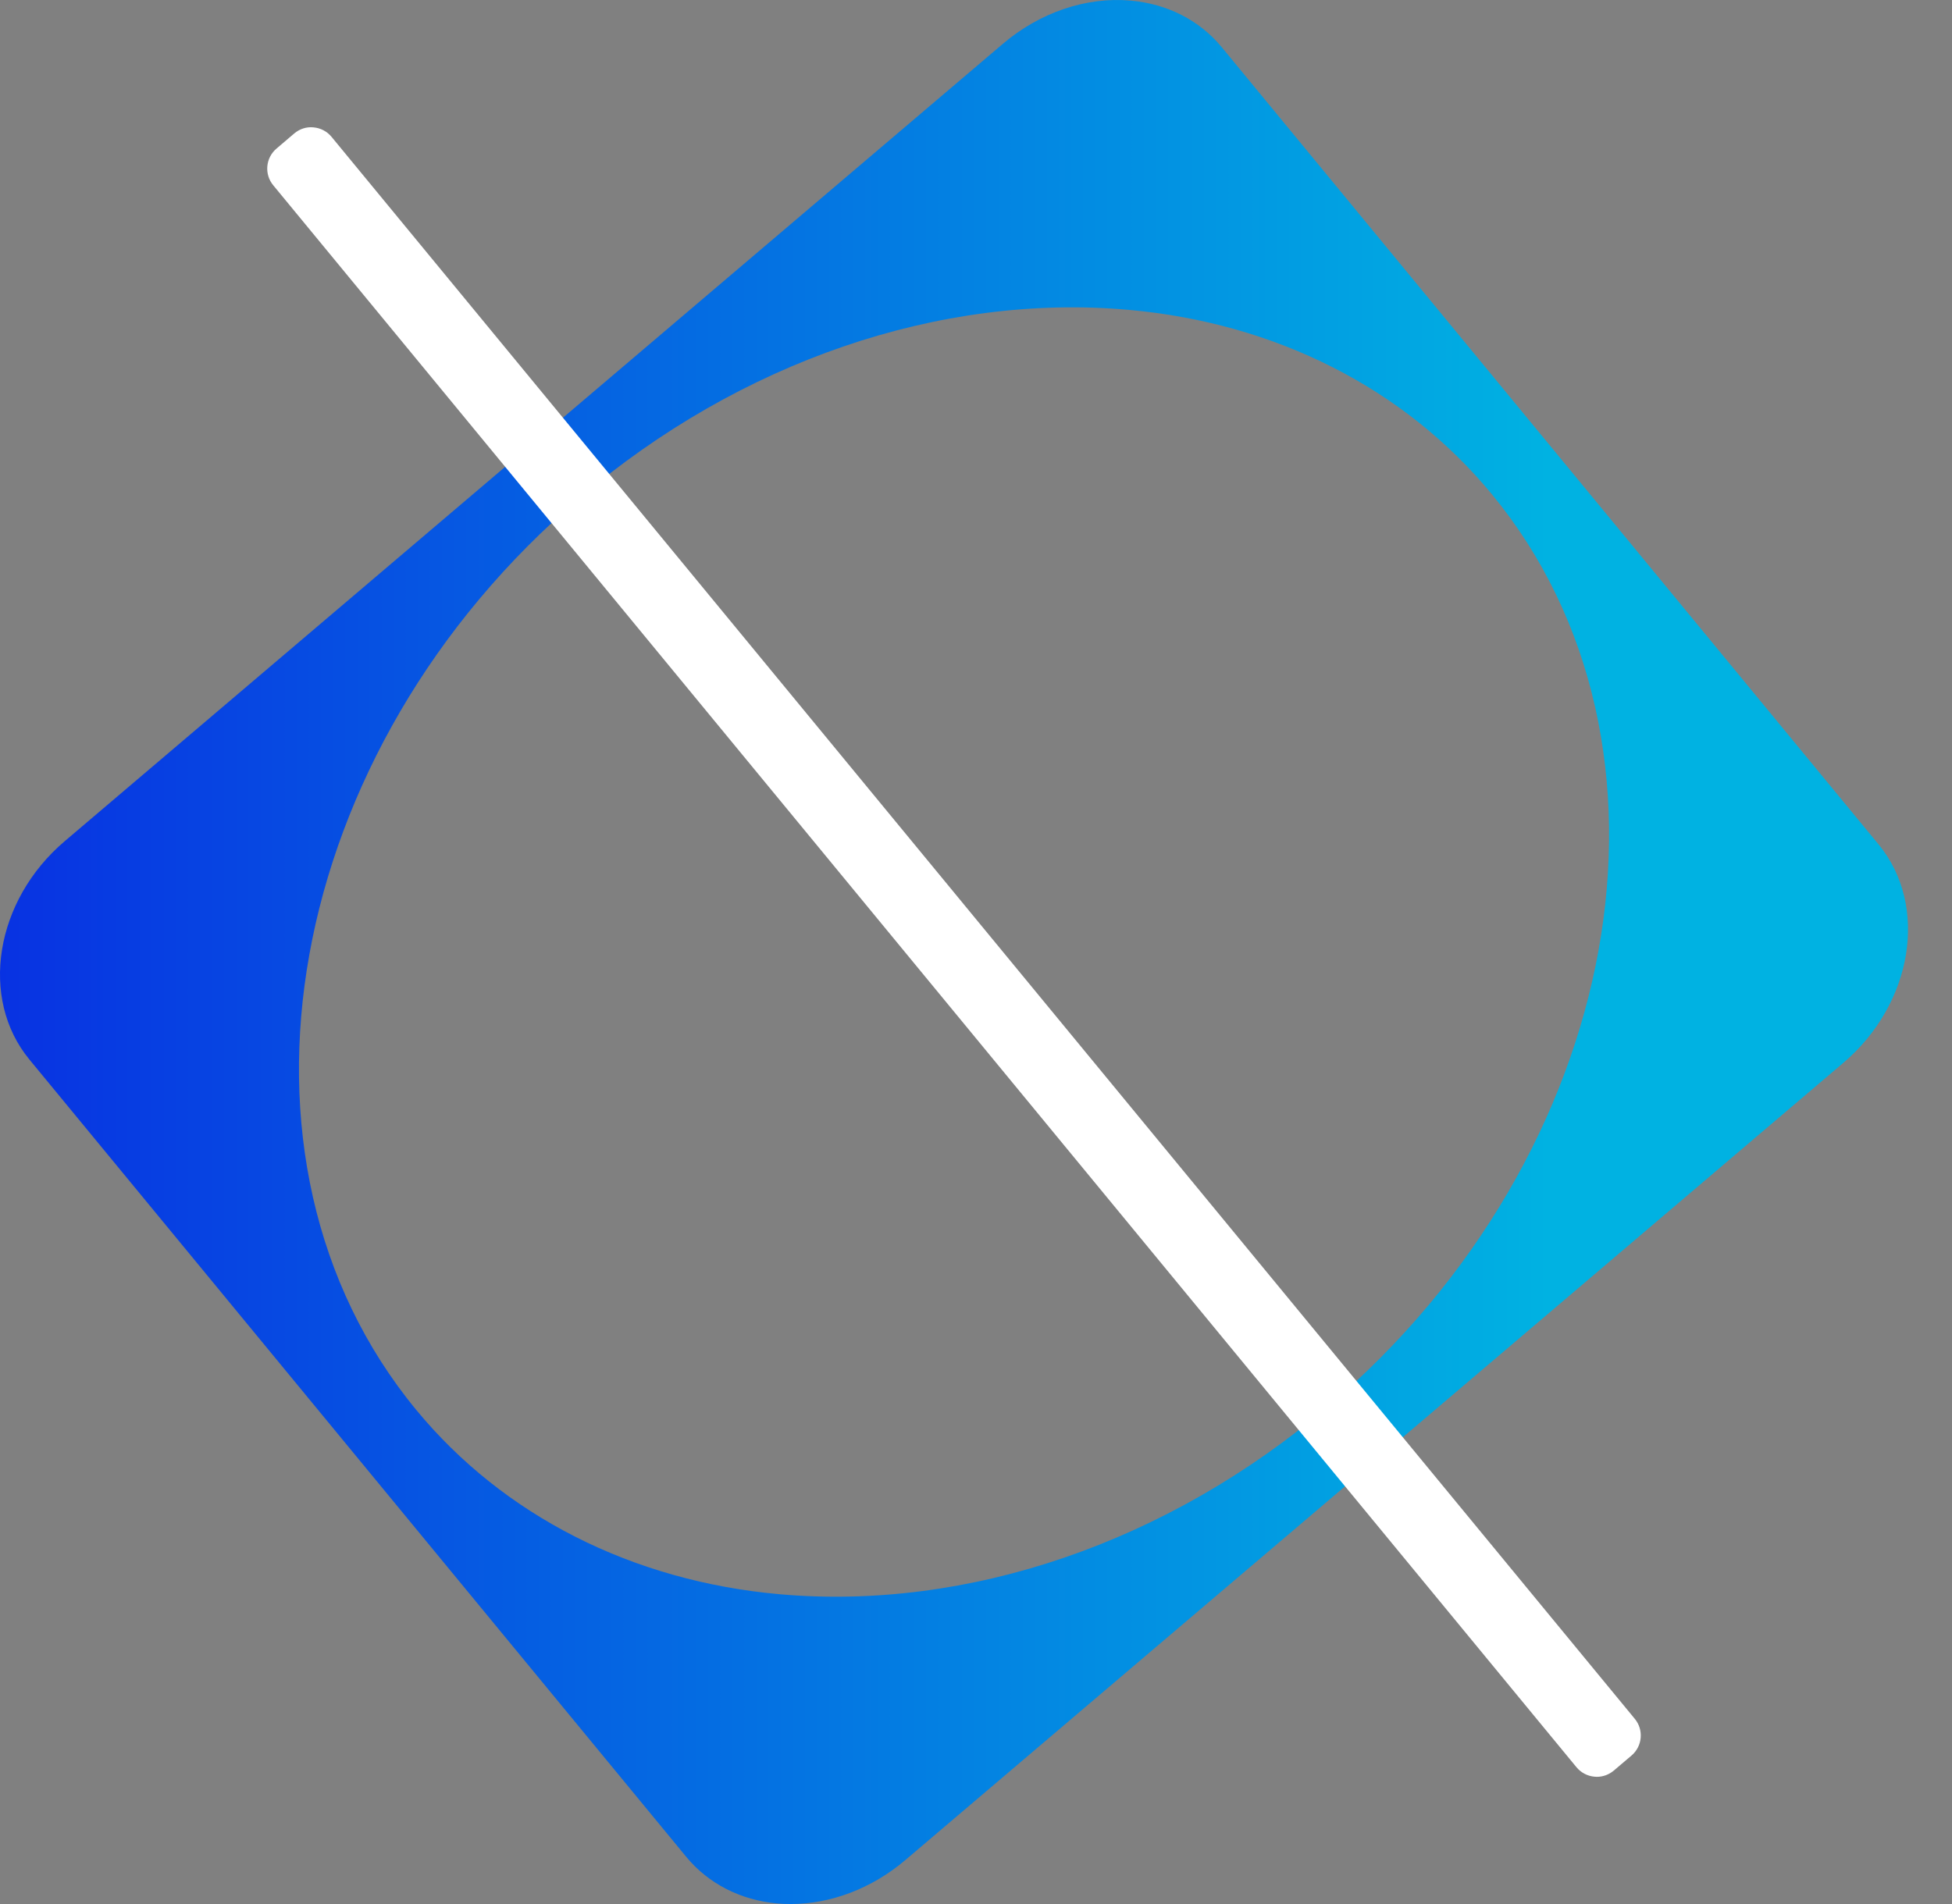
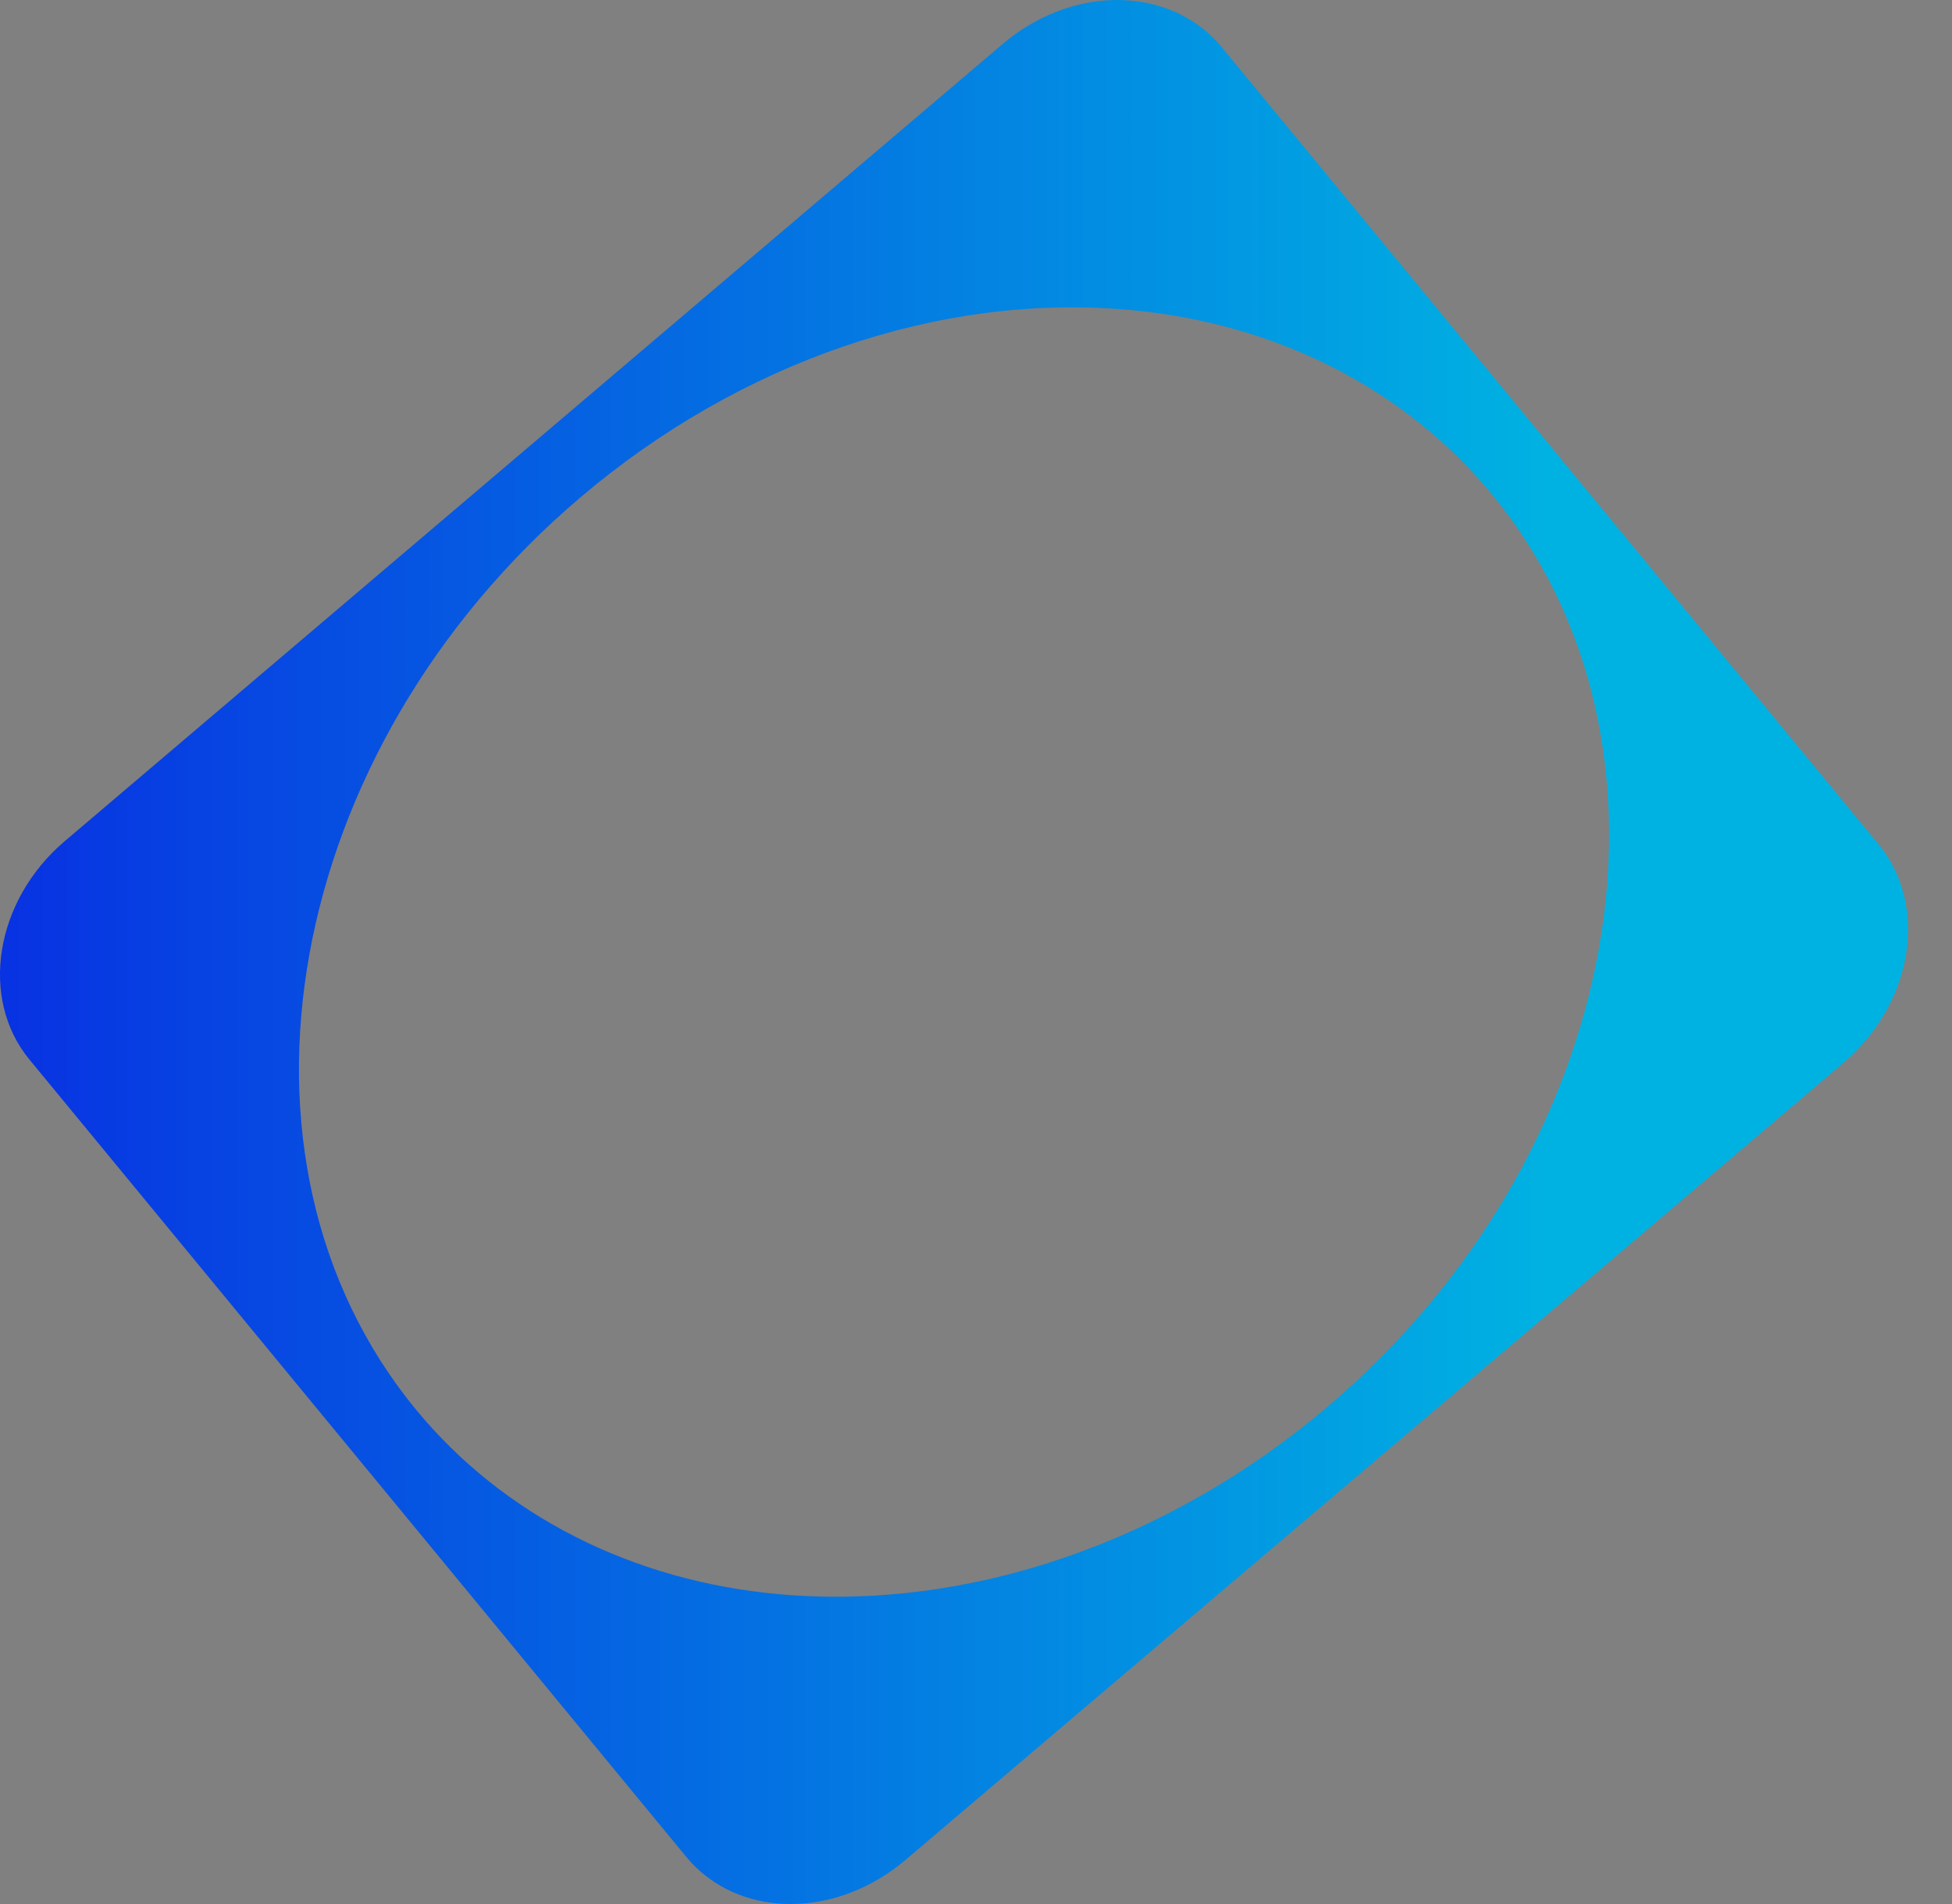
<svg xmlns="http://www.w3.org/2000/svg" width="41" height="40" viewBox="0 0 41 40" fill="none">
  <rect x="0" y="0" width="41" height="40" fill="#808080" stroke="none" />
  <path d="M39.459 17.741L25.662 0.992C25.199 0.429 24.52 0.081 23.751 0.013C22.817 -0.072 21.839 0.261 21.063 0.922L1.359 17.672C-0.107 18.918 -0.439 20.976 0.618 22.259L14.414 39.009C14.878 39.572 15.556 39.919 16.325 39.988C16.419 39.996 16.514 40 16.609 40C17.452 40 18.315 39.672 19.014 39.078L38.717 22.329C40.183 21.083 40.515 19.024 39.459 17.741ZM27.89 29.547C24.528 32.405 20.333 33.843 16.376 33.492C13.284 33.217 10.572 31.841 8.74 29.616C4.404 24.352 5.95 15.756 12.186 10.454C15.548 7.596 19.742 6.157 23.701 6.509C26.792 6.783 29.504 8.16 31.336 10.384C35.673 15.649 34.127 24.245 27.89 29.547Z" fill="url(#paint0_linear_3107_13001)" />
-   <path d="M34.337 36.109L6.963 2.874C6.869 2.76 6.733 2.689 6.586 2.676C6.438 2.66 6.292 2.709 6.18 2.804L5.808 3.121C5.578 3.316 5.547 3.66 5.739 3.892L33.113 37.127C33.208 37.241 33.343 37.312 33.49 37.325C33.507 37.327 33.523 37.328 33.539 37.328C33.67 37.328 33.797 37.281 33.897 37.196L34.269 36.88C34.498 36.685 34.529 36.341 34.337 36.109Z" fill="white" />
  <defs>
    <linearGradient id="paint0_linear_3107_13001" x1="0" y1="40" x2="35.144" y2="40" gradientUnits="userSpaceOnUse">
      <stop stop-color="#0832E2" />
      <stop offset="0" stop-color="#0832E2" />
      <stop offset="0.926" stop-color="#00B2E2" />
    </linearGradient>
  </defs>
</svg>